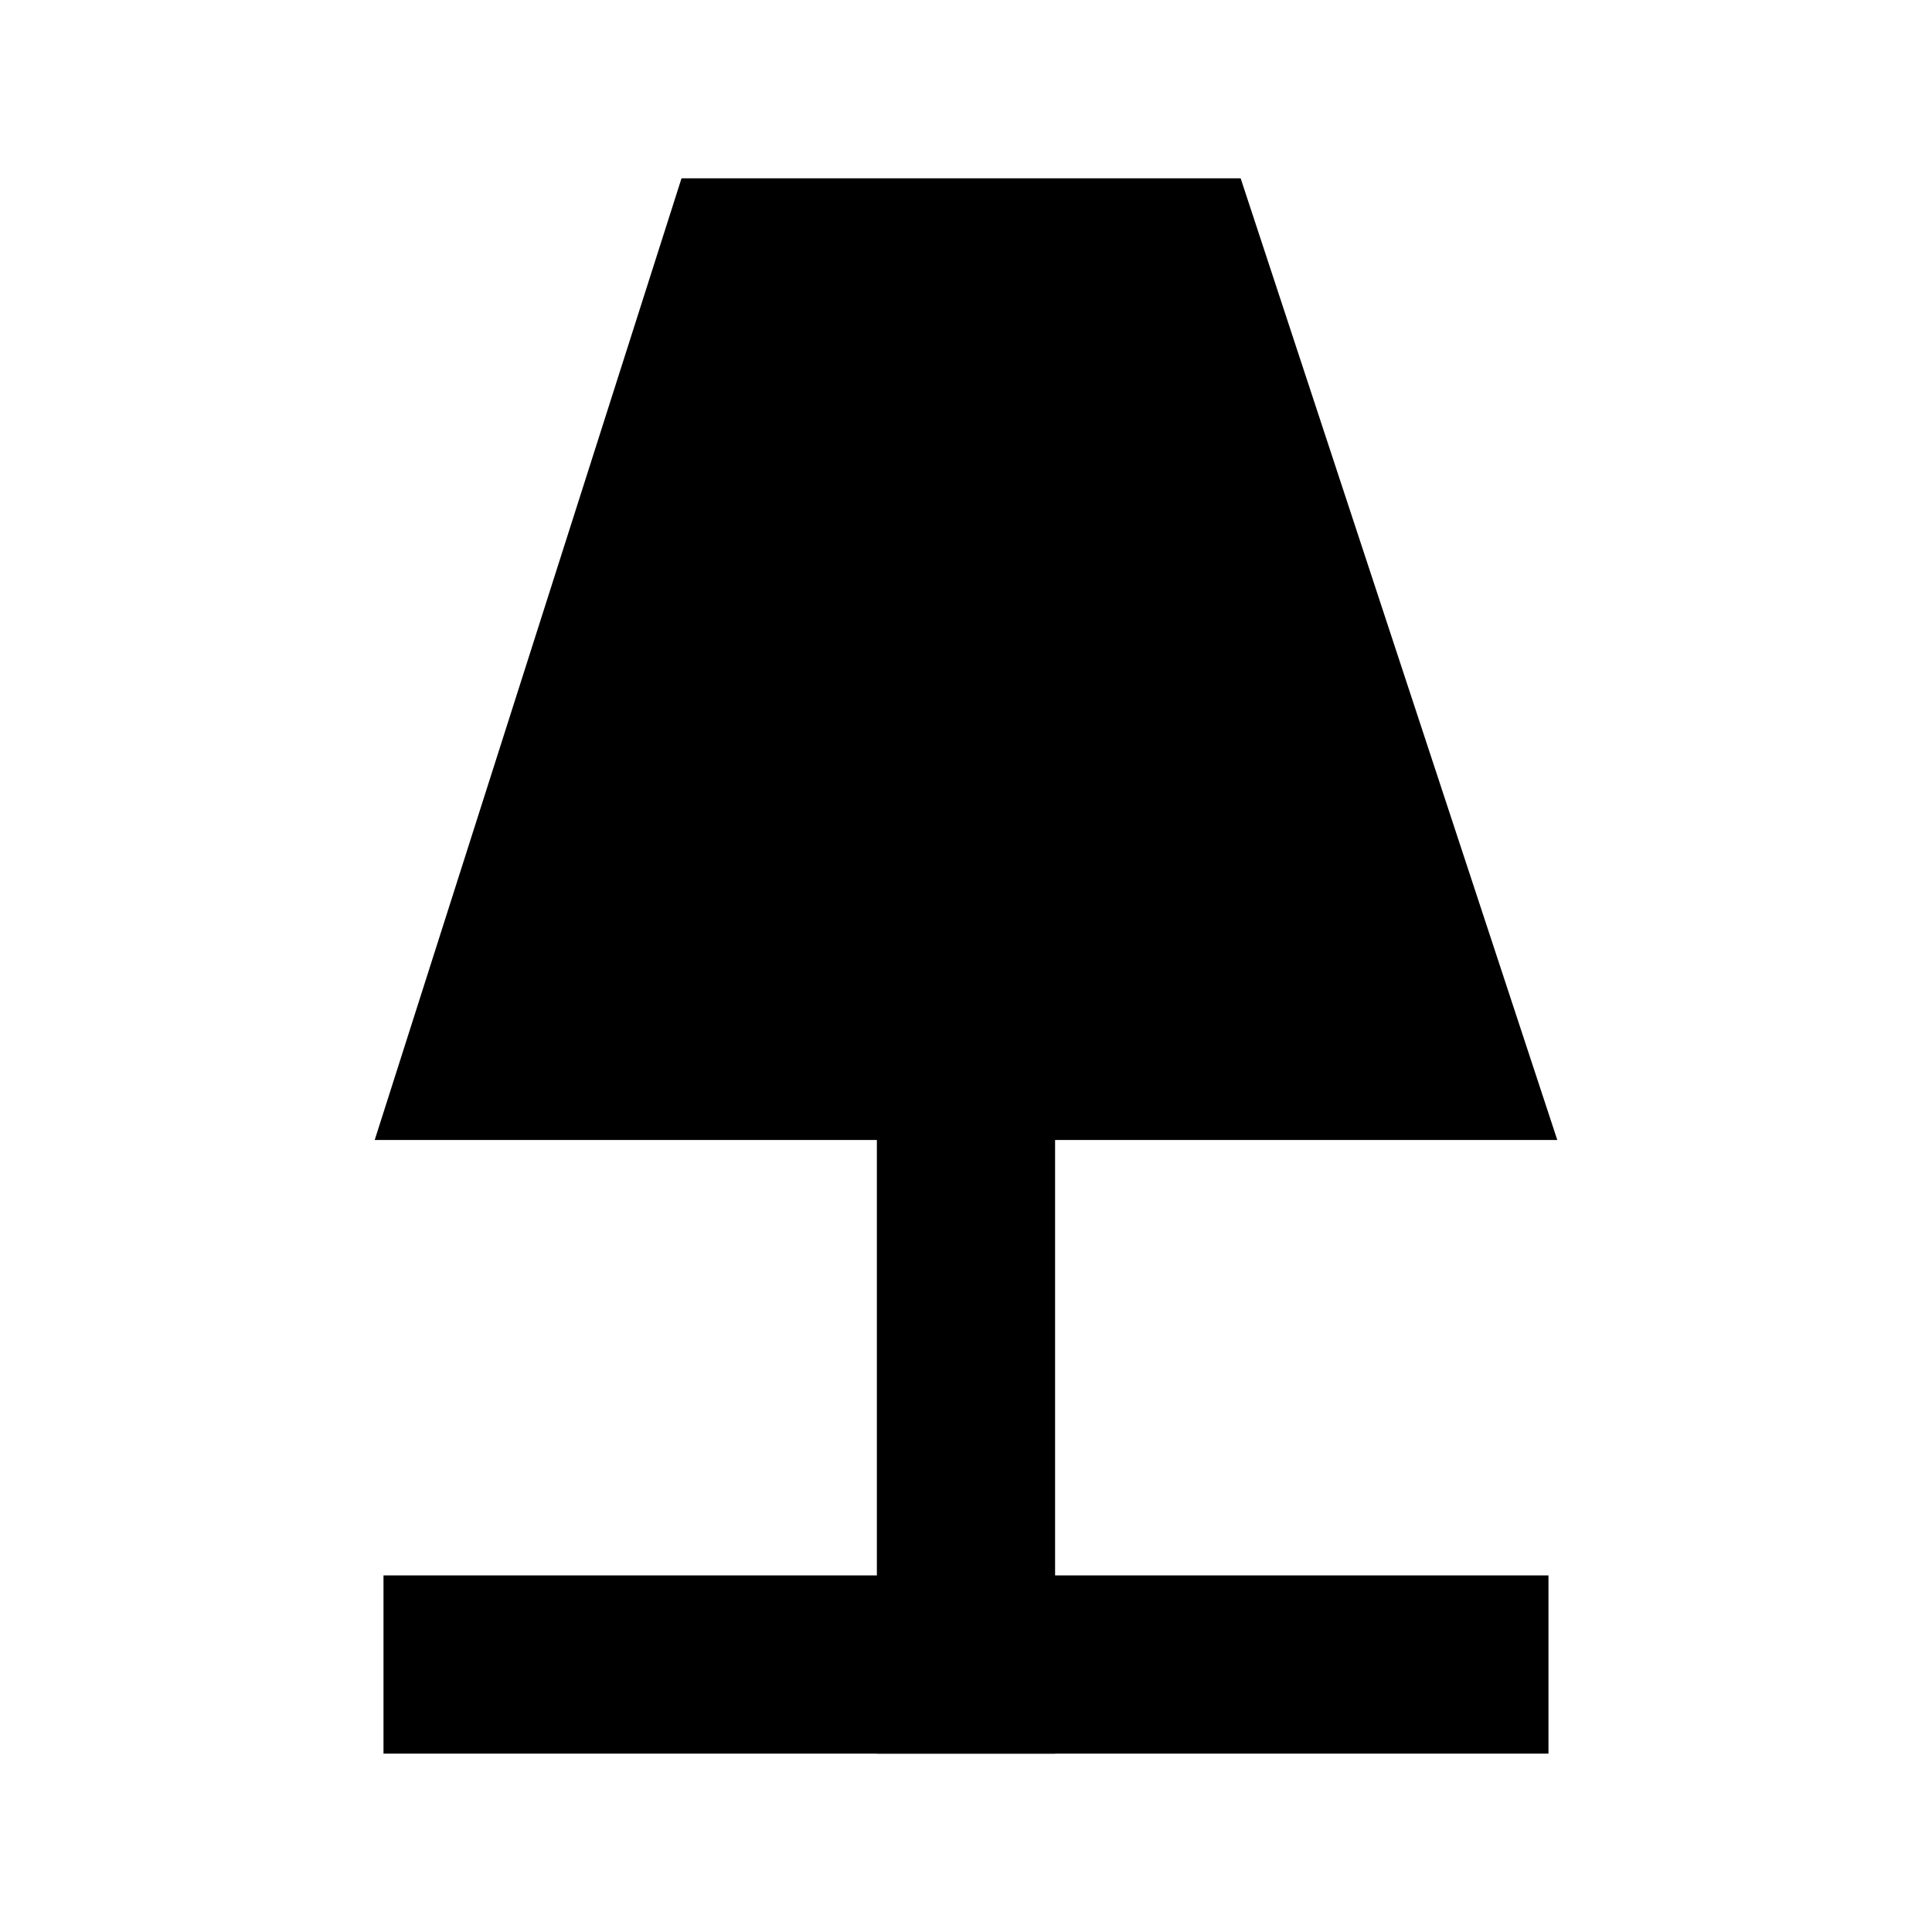
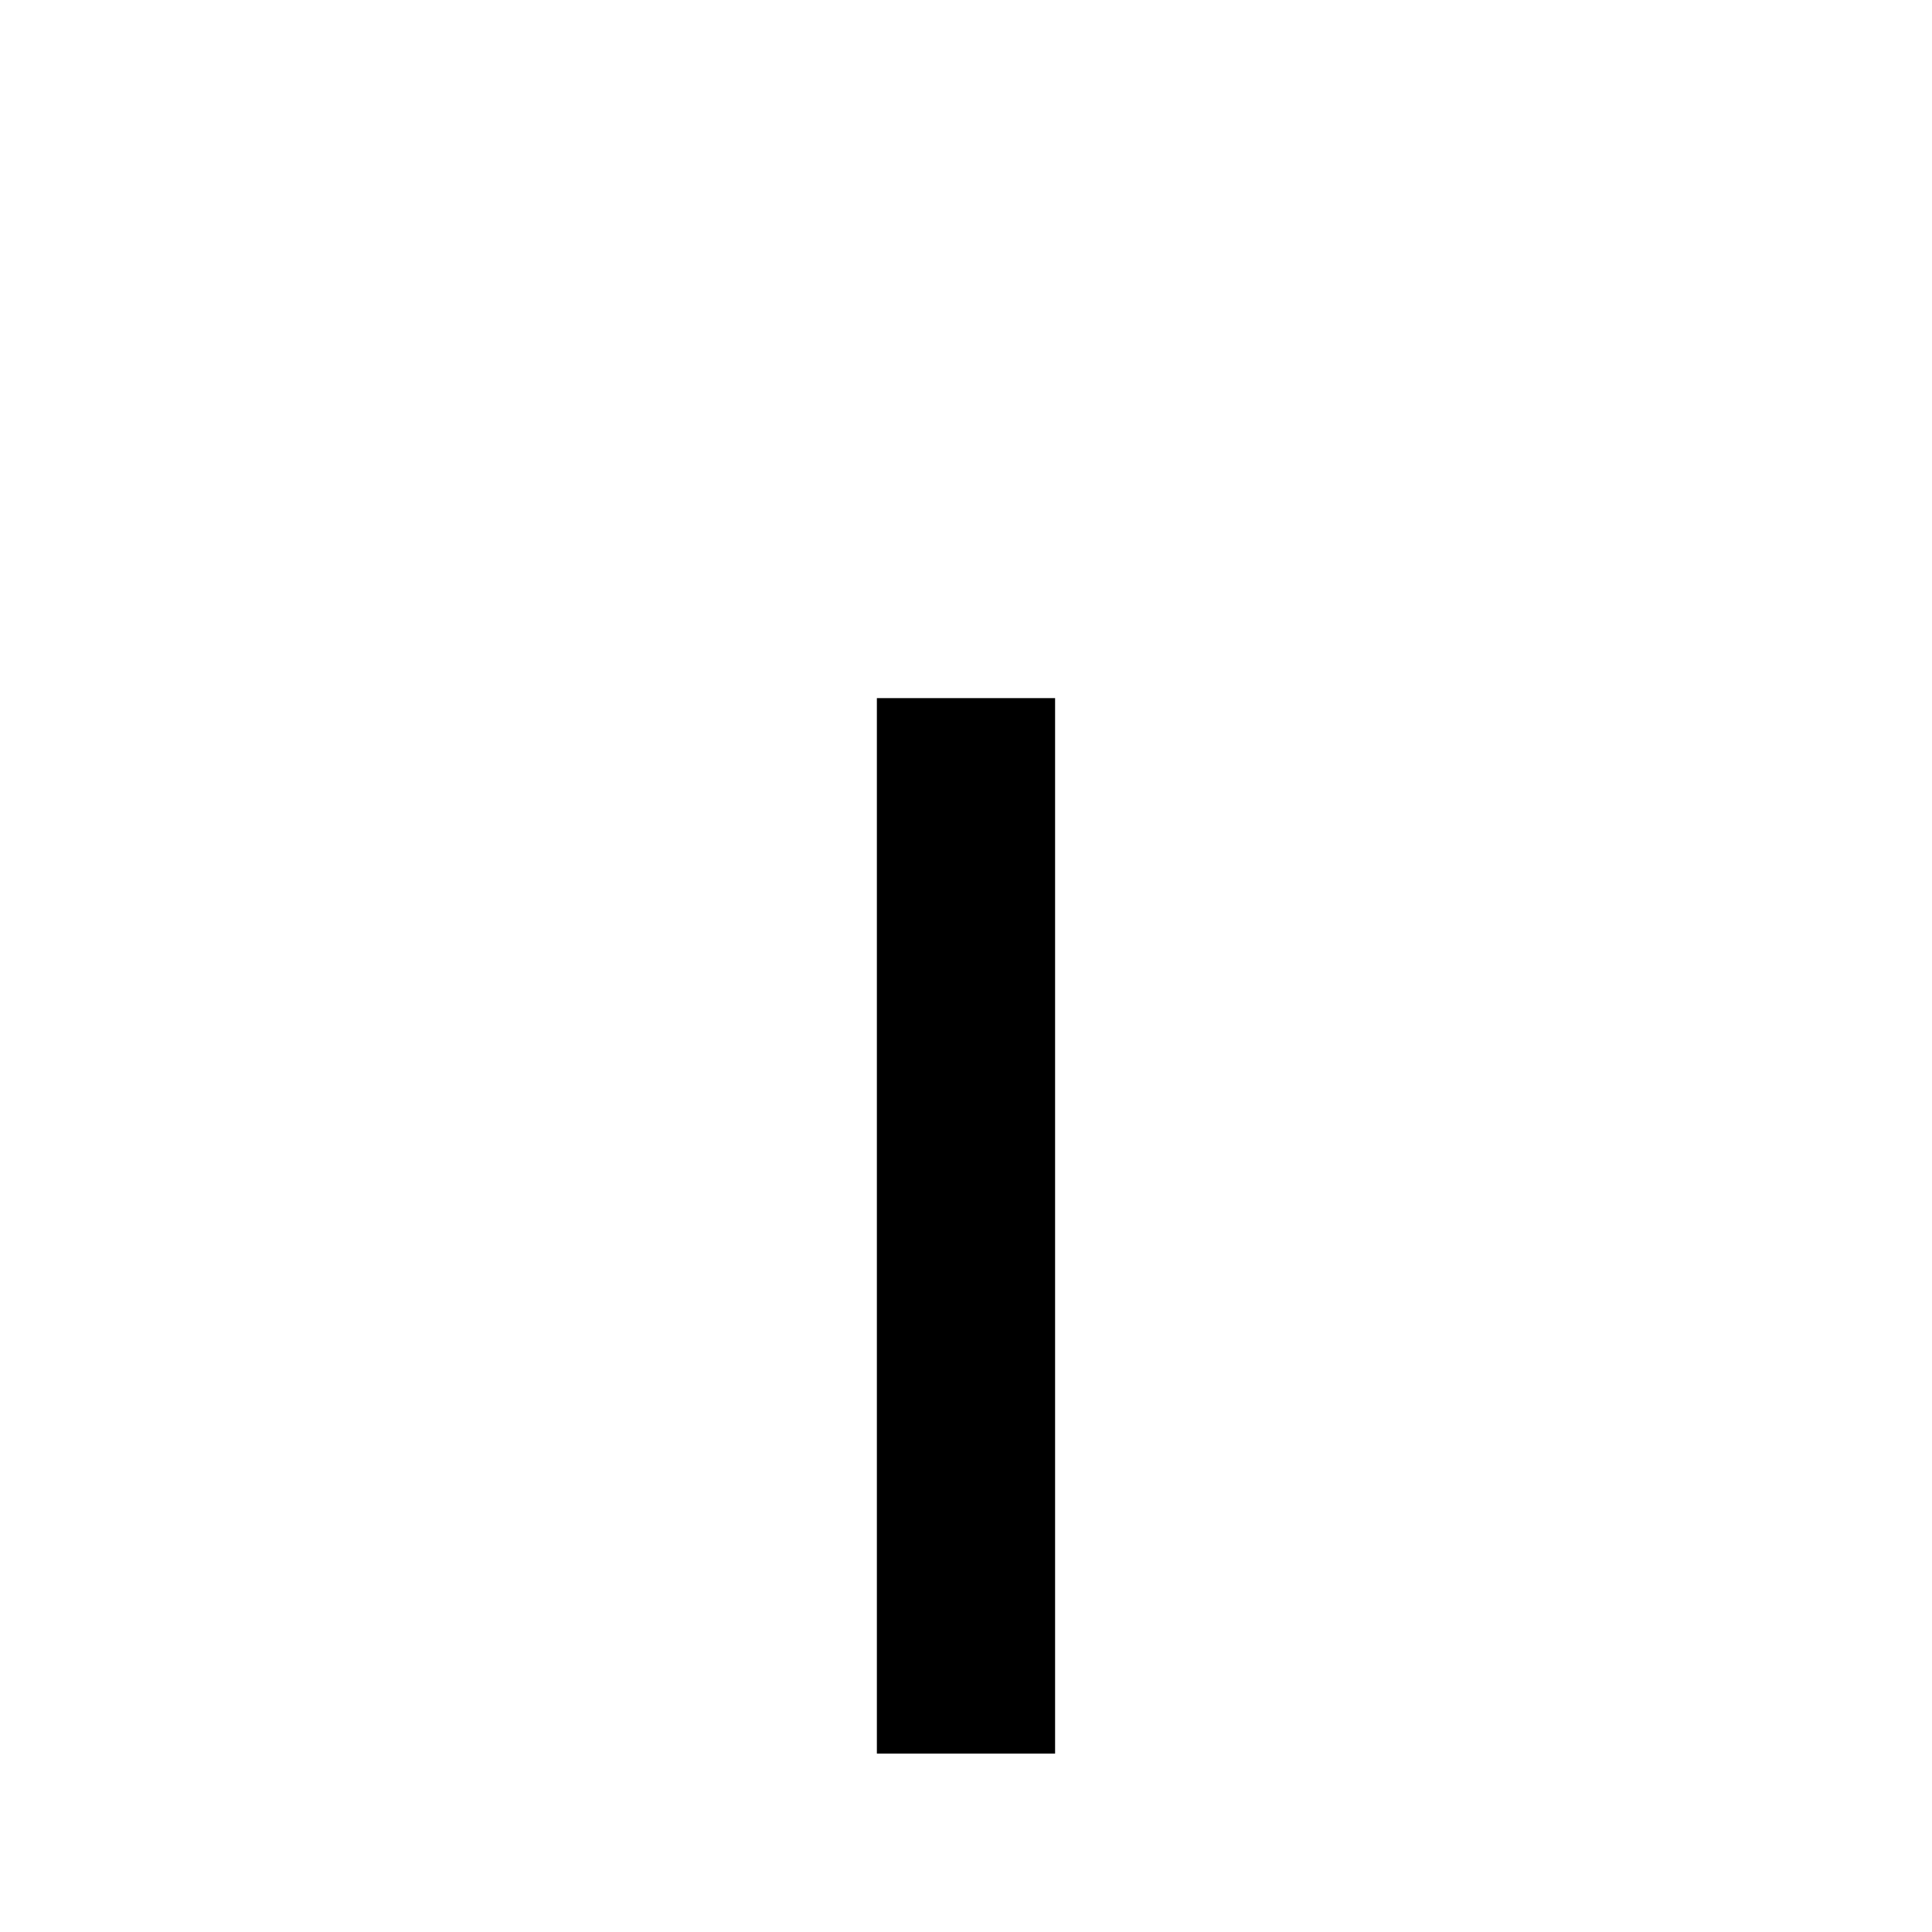
<svg xmlns="http://www.w3.org/2000/svg" fill="#000000" width="800px" height="800px" version="1.1" viewBox="144 144 512 512">
  <g>
-     <path d="m245.63 561.5h308.73v47.23h-308.73z" />
    <path d="m376.38 329.01h47.23v279.72h-47.23z" />
-     <path d="m243.3 446.11h313.4l-83.914-254.85h-148.18z" />
  </g>
</svg>